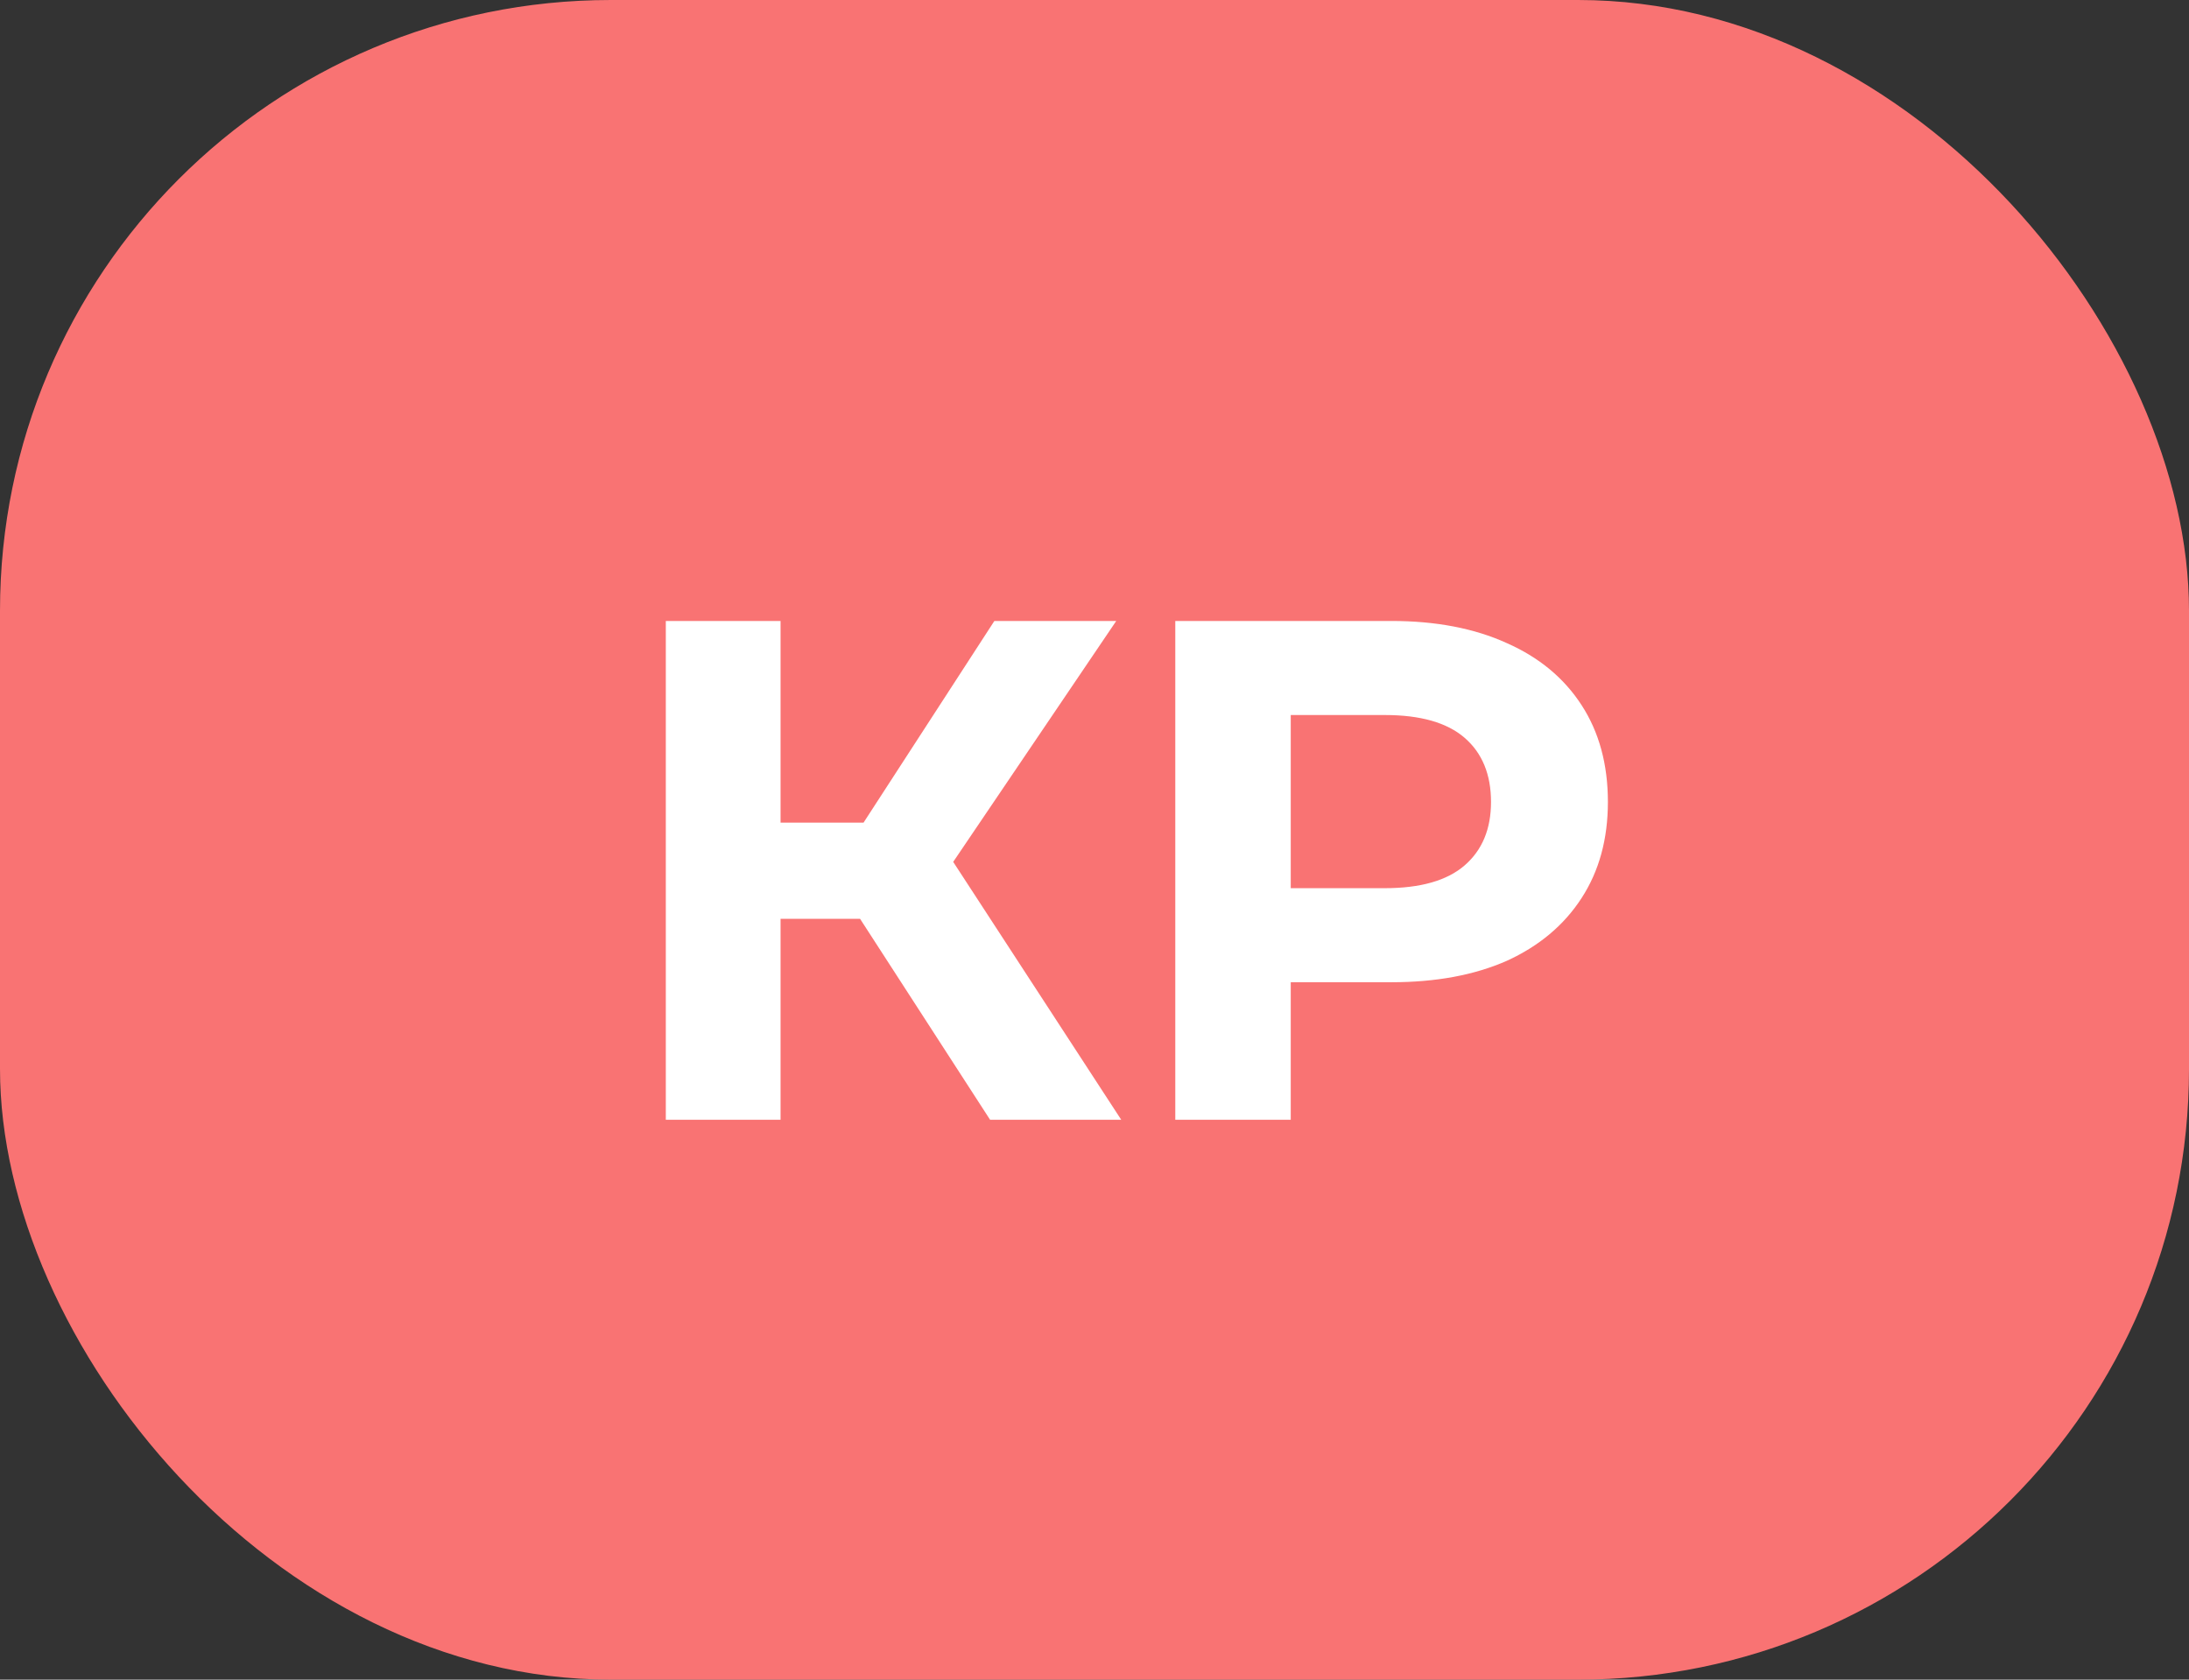
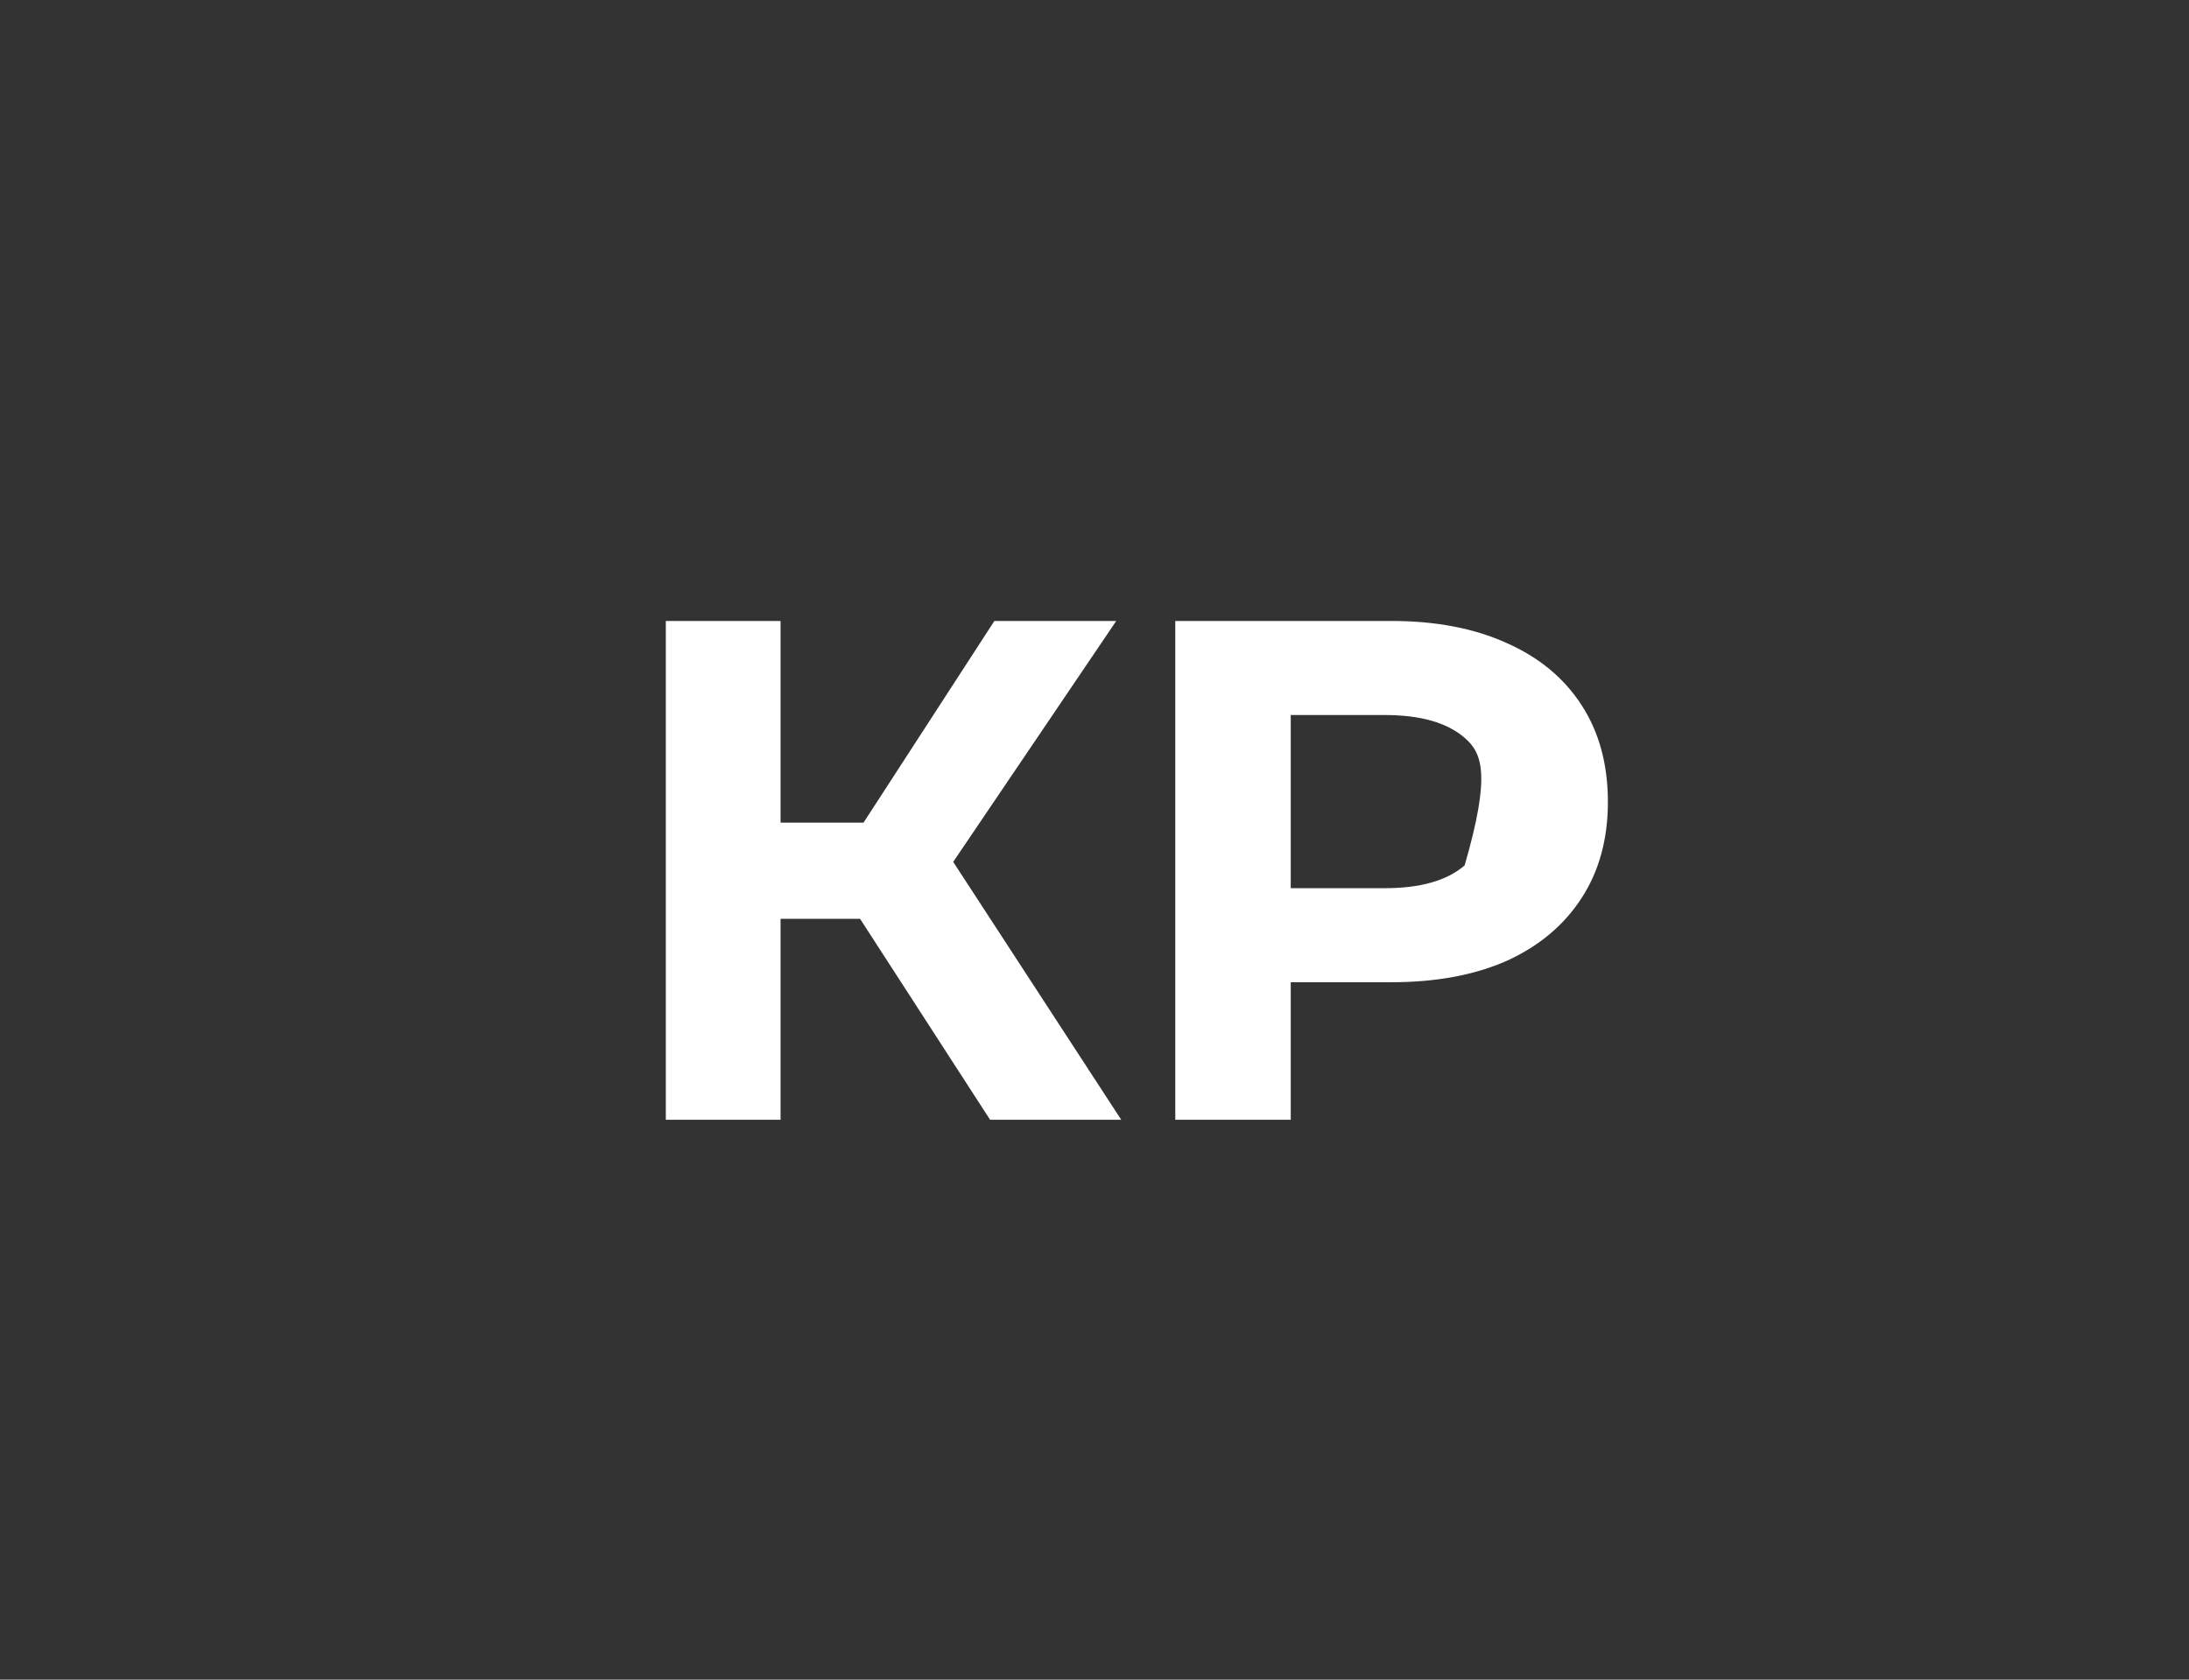
<svg xmlns="http://www.w3.org/2000/svg" width="43" height="33" viewBox="0 0 43 33" fill="none">
  <rect x="0" y="0" width="43" height="33" fill="#333333" stroke="none" />
-   <rect width="43" height="33" rx="12" fill="#F97373" />
-   <path d="M19.449 22L16.397 17.282L18.231 16.176L22.025 22H19.449ZM13.079 22V12.2H15.333V22H13.079ZM14.675 18.052V16.162H18.091V18.052H14.675ZM18.441 17.352L16.355 17.1L19.533 12.2H21.927L18.441 17.352ZM23.087 22V12.2H27.329C28.206 12.2 28.962 12.345 29.597 12.634C30.232 12.914 30.722 13.32 31.067 13.852C31.413 14.384 31.585 15.019 31.585 15.756C31.585 16.484 31.413 17.114 31.067 17.646C30.722 18.178 30.232 18.589 29.597 18.878C28.962 19.158 28.206 19.298 27.329 19.298H24.347L25.355 18.276V22H23.087ZM25.355 18.528L24.347 17.45H27.203C27.903 17.45 28.426 17.301 28.771 17.002C29.116 16.703 29.289 16.288 29.289 15.756C29.289 15.215 29.116 14.795 28.771 14.496C28.426 14.197 27.903 14.048 27.203 14.048H24.347L25.355 12.97V18.528Z" fill="white" />
+   <path d="M19.449 22L16.397 17.282L18.231 16.176L22.025 22H19.449ZM13.079 22V12.2H15.333V22H13.079ZM14.675 18.052V16.162H18.091V18.052H14.675ZM18.441 17.352L16.355 17.1L19.533 12.2H21.927L18.441 17.352ZM23.087 22V12.2H27.329C28.206 12.2 28.962 12.345 29.597 12.634C30.232 12.914 30.722 13.32 31.067 13.852C31.413 14.384 31.585 15.019 31.585 15.756C31.585 16.484 31.413 17.114 31.067 17.646C30.722 18.178 30.232 18.589 29.597 18.878C28.962 19.158 28.206 19.298 27.329 19.298H24.347L25.355 18.276V22H23.087ZM25.355 18.528L24.347 17.45H27.203C27.903 17.45 28.426 17.301 28.771 17.002C29.289 15.215 29.116 14.795 28.771 14.496C28.426 14.197 27.903 14.048 27.203 14.048H24.347L25.355 12.97V18.528Z" fill="white" />
</svg>